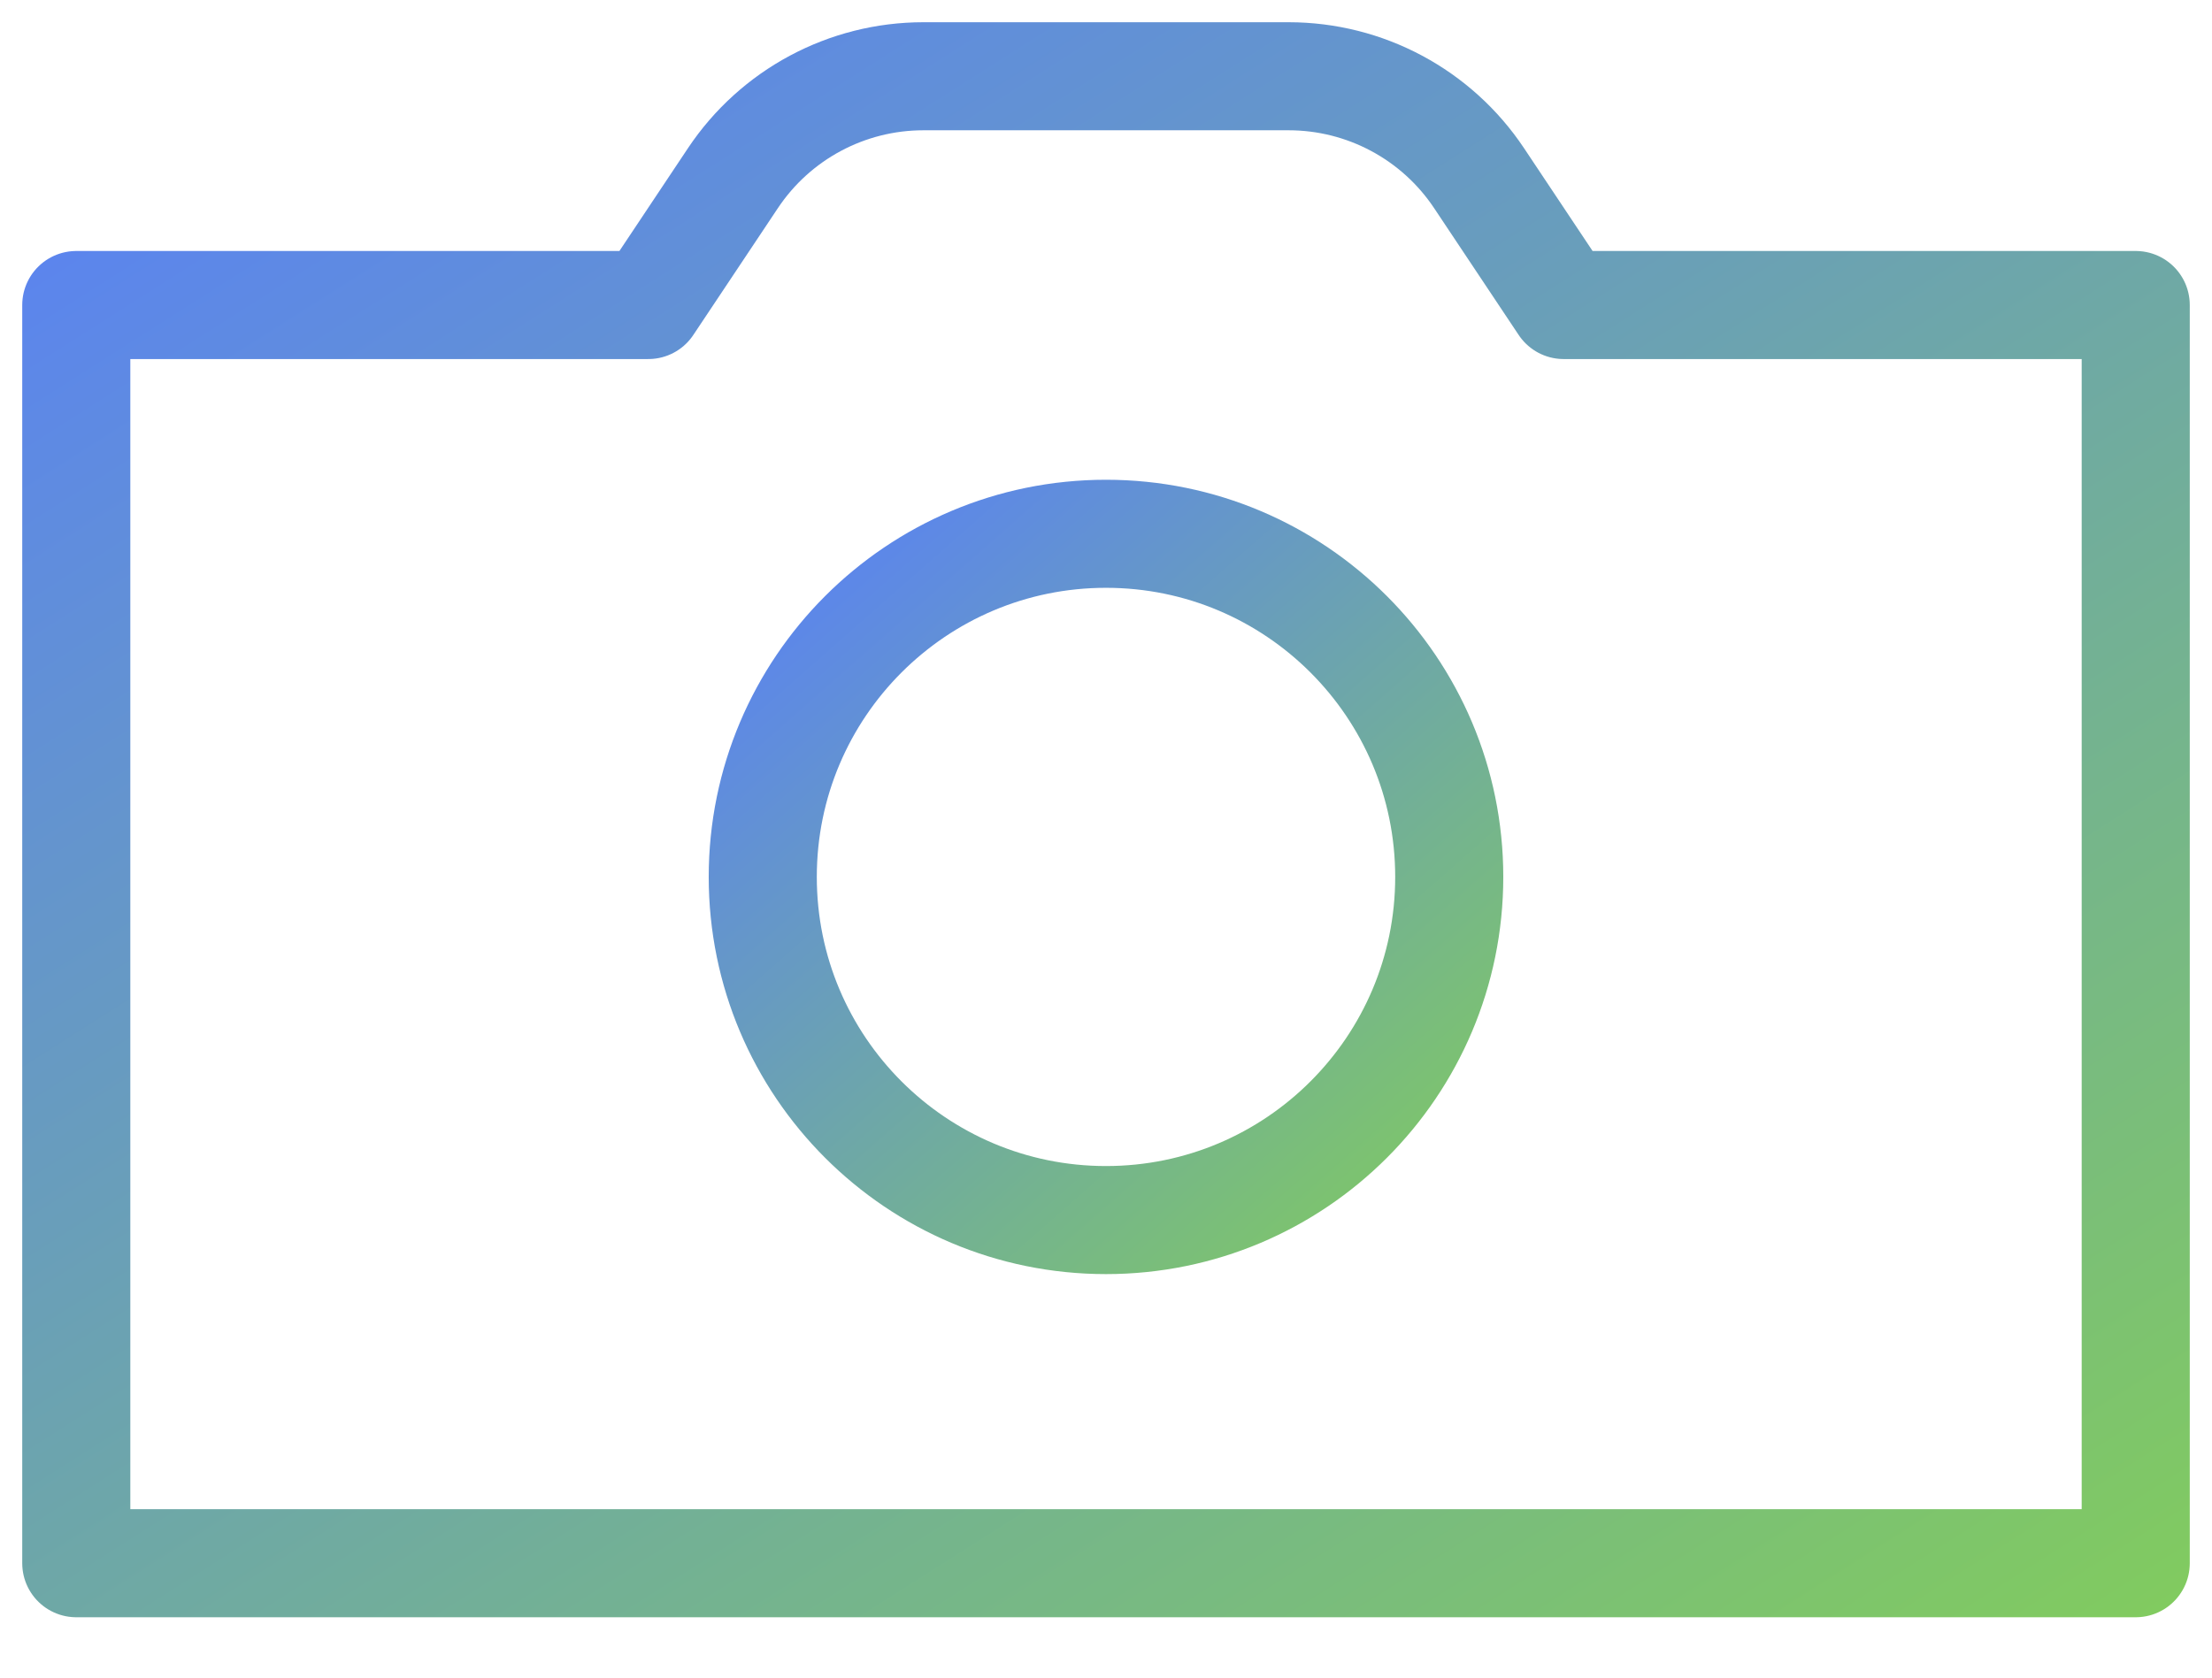
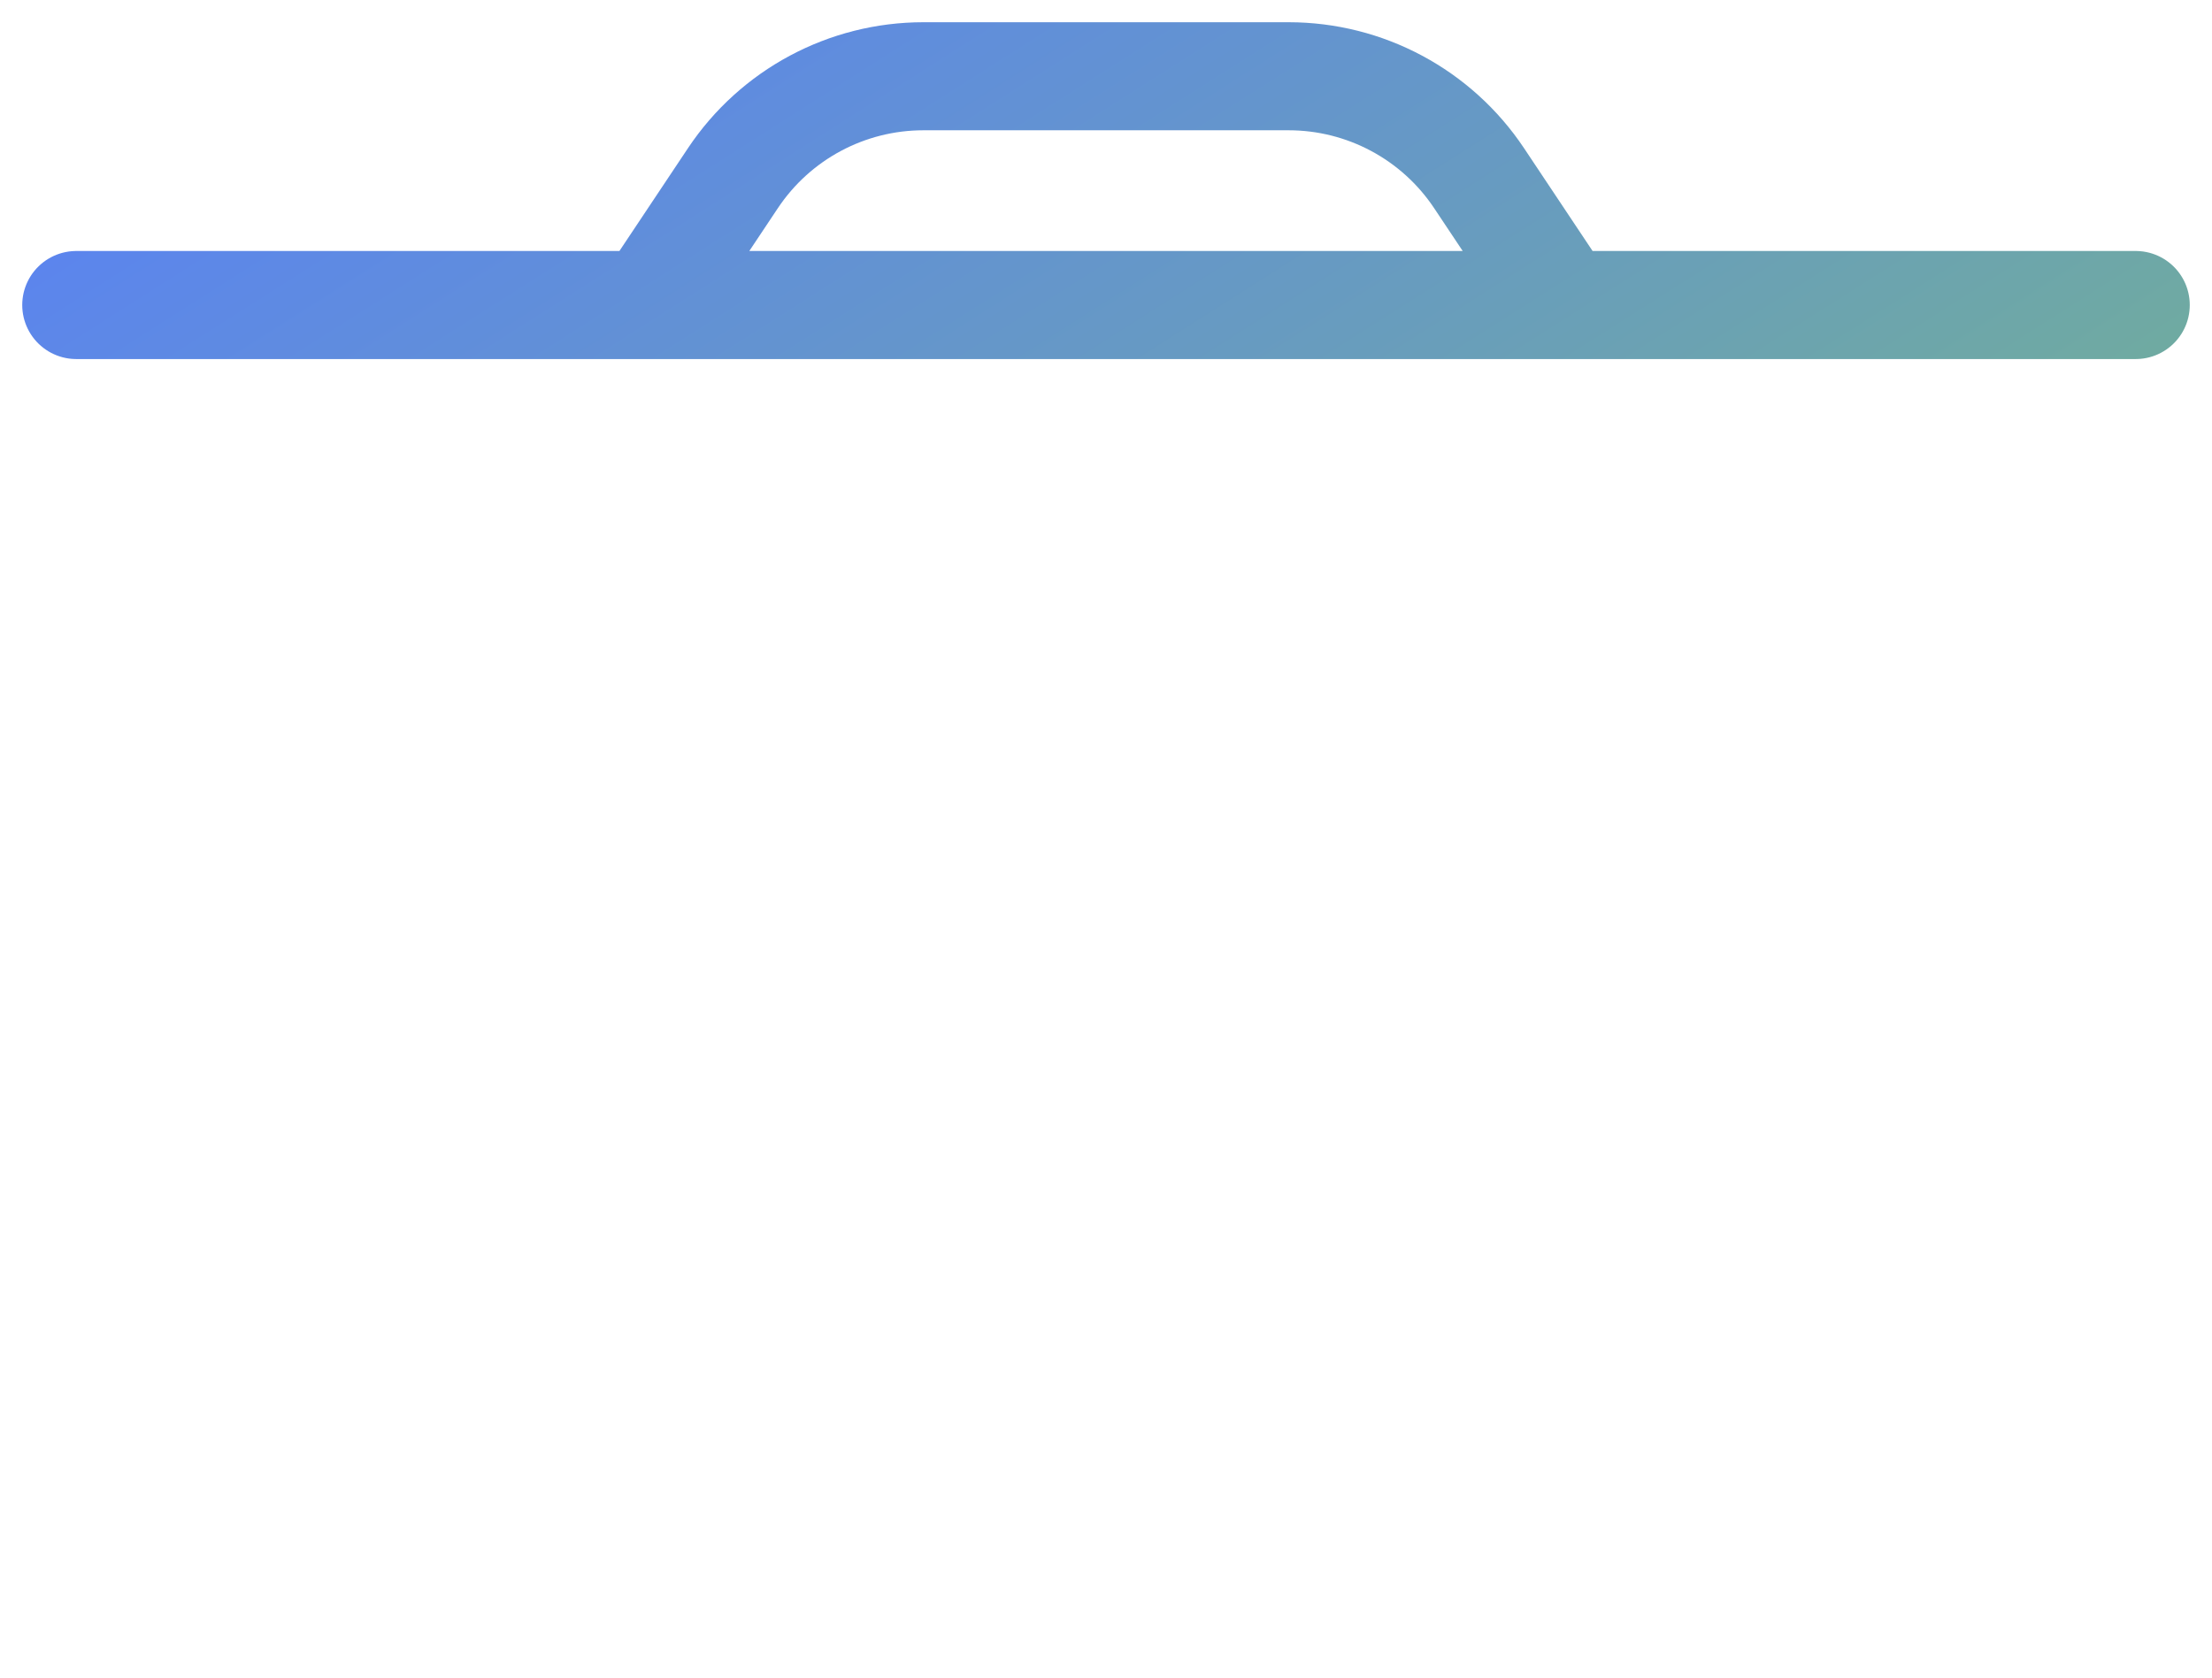
<svg xmlns="http://www.w3.org/2000/svg" width="29" height="22" viewBox="0 0 29 22" fill="none">
-   <path fill-rule="evenodd" clip-rule="evenodd" d="M8.5 4L9.609 2.336C10.166 1.501 11.102 1 12.106 1H16.894C17.898 1 18.834 1.501 19.391 2.336L20.5 4H28V20.5H1V4H8.5Z" stroke="url(#paint0_linear)" stroke-width="1.417" stroke-linecap="round" stroke-linejoin="round" />
-   <path fill-rule="evenodd" clip-rule="evenodd" d="M14.5 16C16.985 16 19 13.986 19 11.5C19 9.015 16.985 7 14.5 7C12.015 7 10 9.015 10 11.5C10 13.986 12.015 16 14.5 16Z" stroke="url(#paint1_linear)" stroke-width="1.417" />
+   <path fill-rule="evenodd" clip-rule="evenodd" d="M8.5 4L9.609 2.336C10.166 1.501 11.102 1 12.106 1H16.894C17.898 1 18.834 1.501 19.391 2.336L20.5 4H28H1V4H8.5Z" stroke="url(#paint0_linear)" stroke-width="1.417" stroke-linecap="round" stroke-linejoin="round" />
  <defs>
    <linearGradient id="paint0_linear" x1="3.625" y1="1" x2="21.08" y2="28.455" gradientUnits="userSpaceOnUse">
      <stop stop-color="#5B84EF" />
      <stop offset="0.932" stop-color="#81CB5F" />
    </linearGradient>
    <linearGradient id="paint1_linear" x1="10.875" y1="7" x2="19.7" y2="17.025" gradientUnits="userSpaceOnUse">
      <stop stop-color="#5B84EF" />
      <stop offset="0.932" stop-color="#81CB5F" />
    </linearGradient>
  </defs>
</svg>